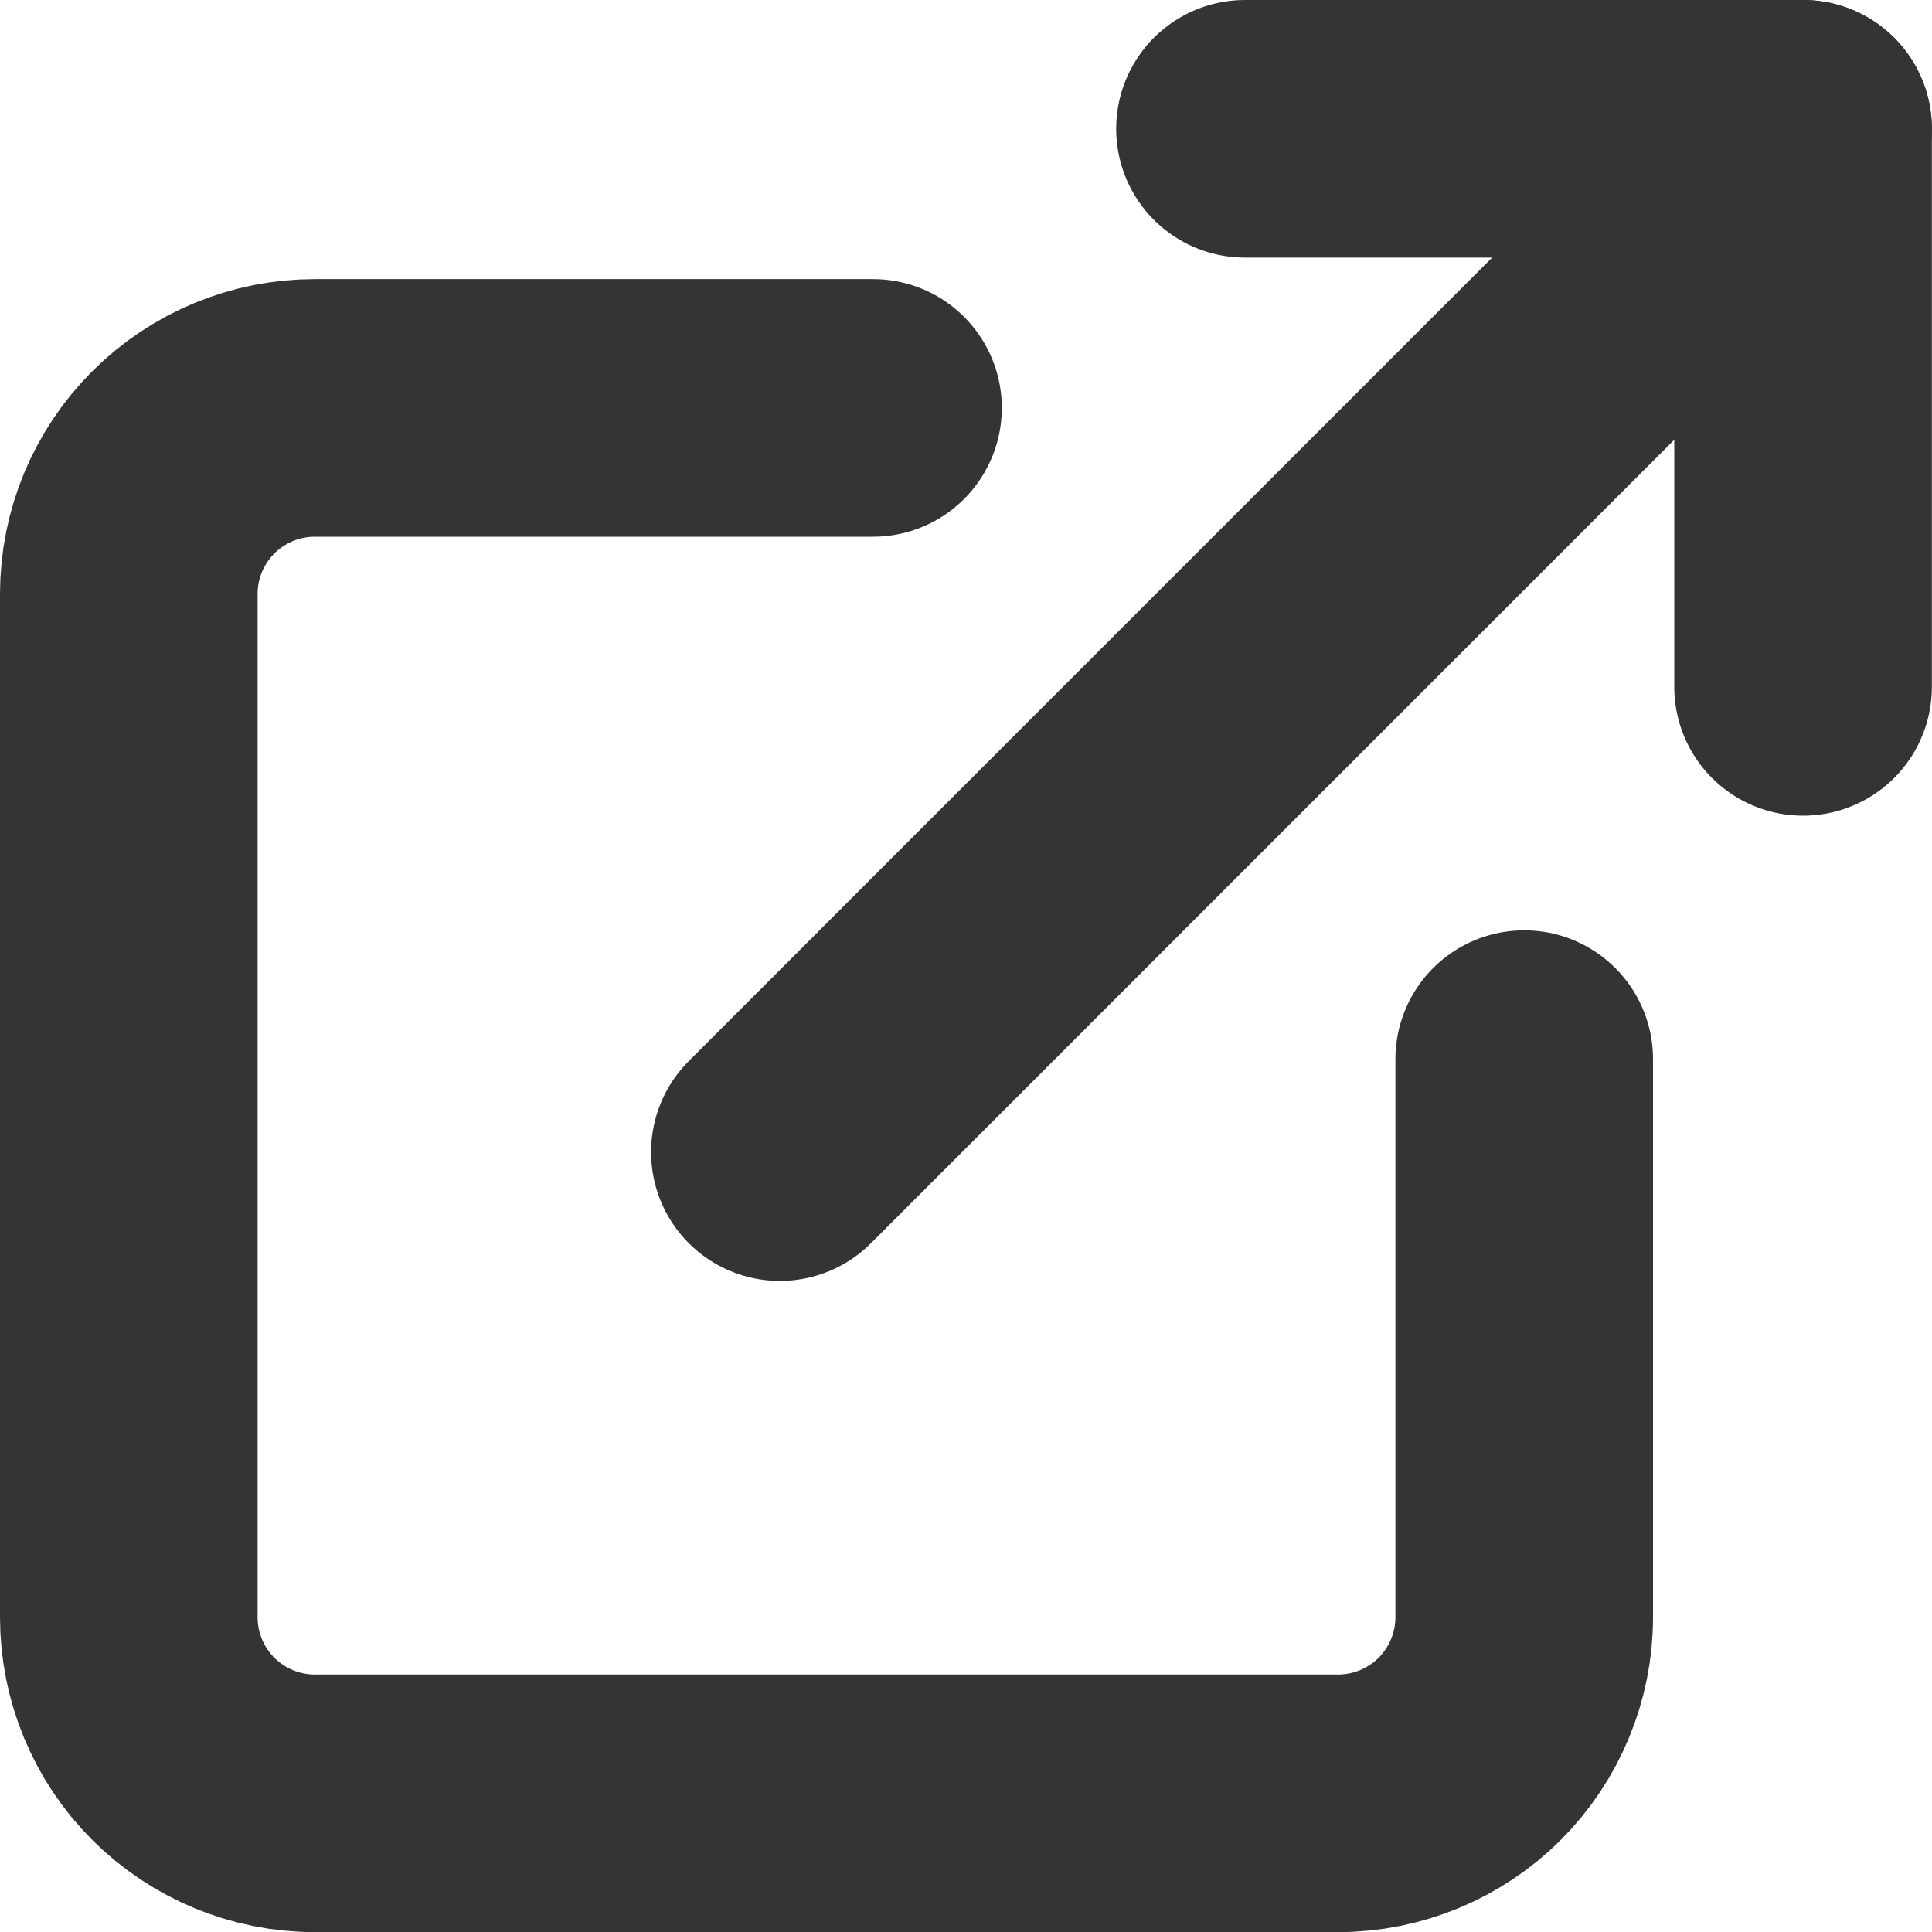
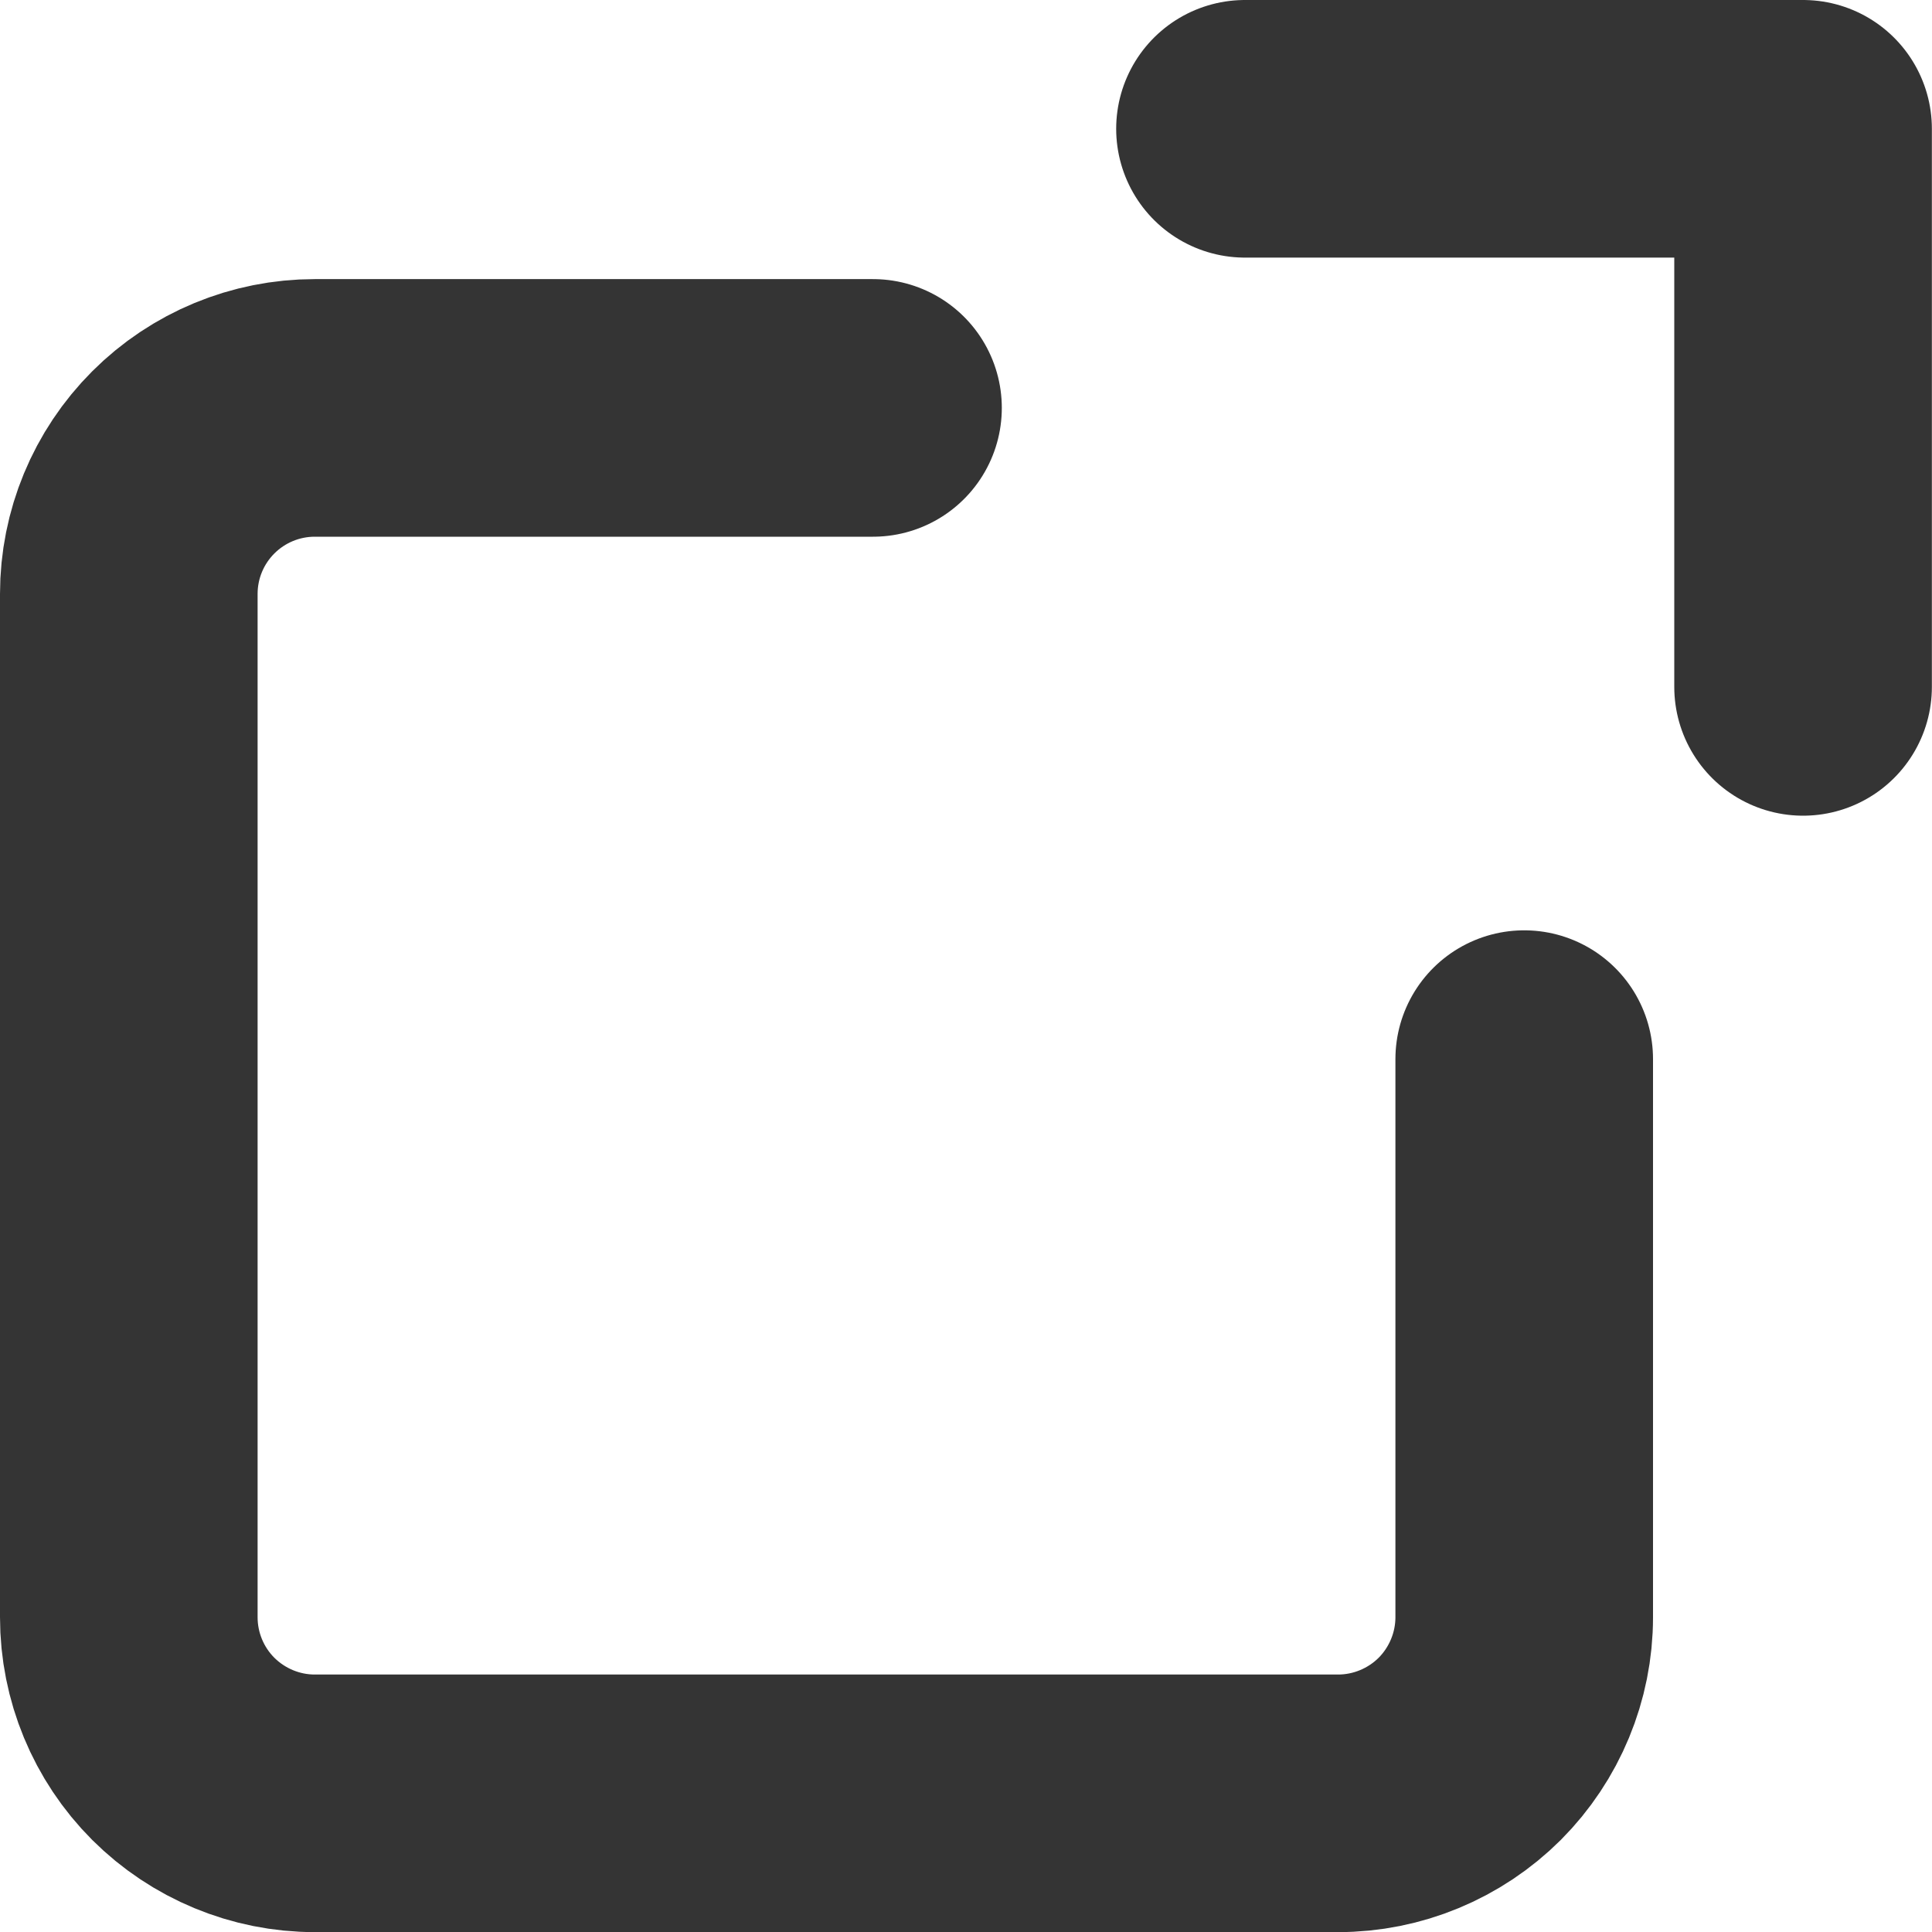
<svg xmlns="http://www.w3.org/2000/svg" width="15" height="15" viewBox="0 0 15 15" fill="none">
  <path d="M11.834 8.223V12.556C11.834 12.939 11.681 13.307 11.411 13.578C11.14 13.848 10.772 14.001 10.389 14.001H2.444C2.061 14.001 1.694 13.848 1.423 13.578C1.152 13.307 1 12.939 1 12.556V4.611C1 4.228 1.152 3.861 1.423 3.59C1.694 3.319 2.061 3.167 2.444 3.167H6.778" stroke="#343434" stroke-width="2" stroke-linecap="round" stroke-linejoin="round" />
  <path d="M9.666 1H13.999V5.333" stroke="#343434" stroke-width="2" stroke-linecap="round" stroke-linejoin="round" />
-   <path d="M6.055 8.945L13.999 1" stroke="#343434" stroke-width="2" stroke-linecap="round" stroke-linejoin="round" />
</svg>